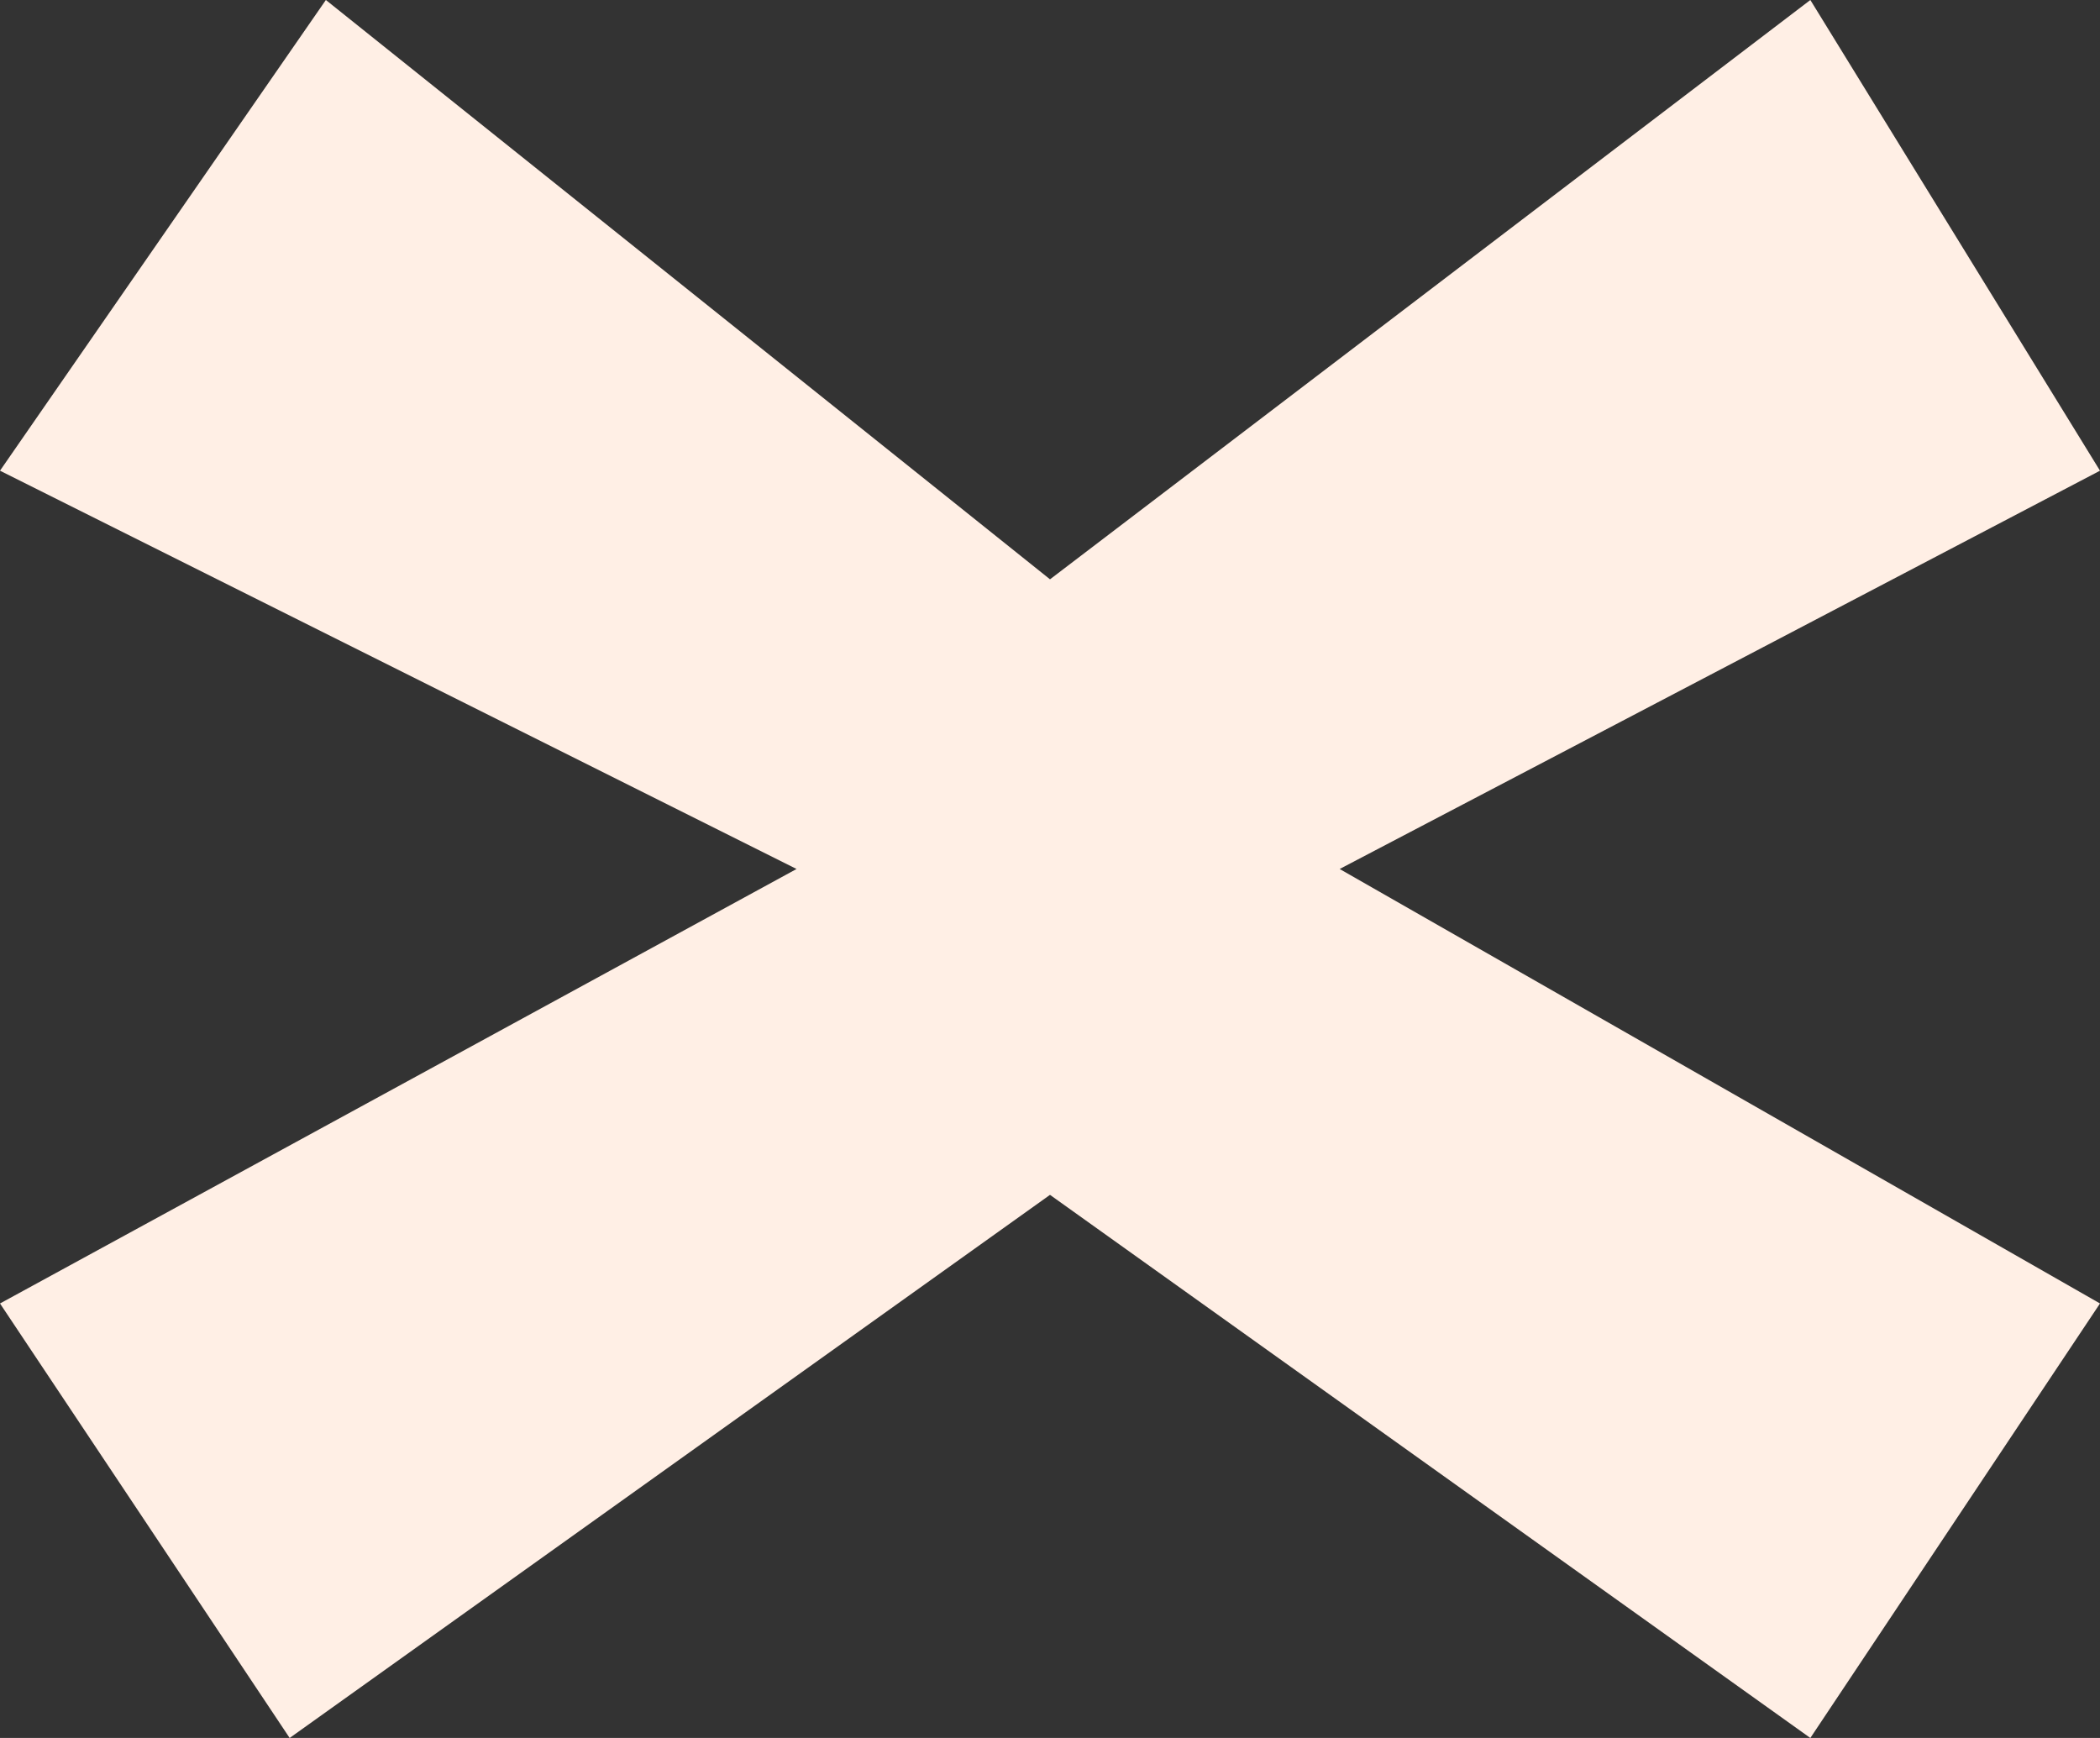
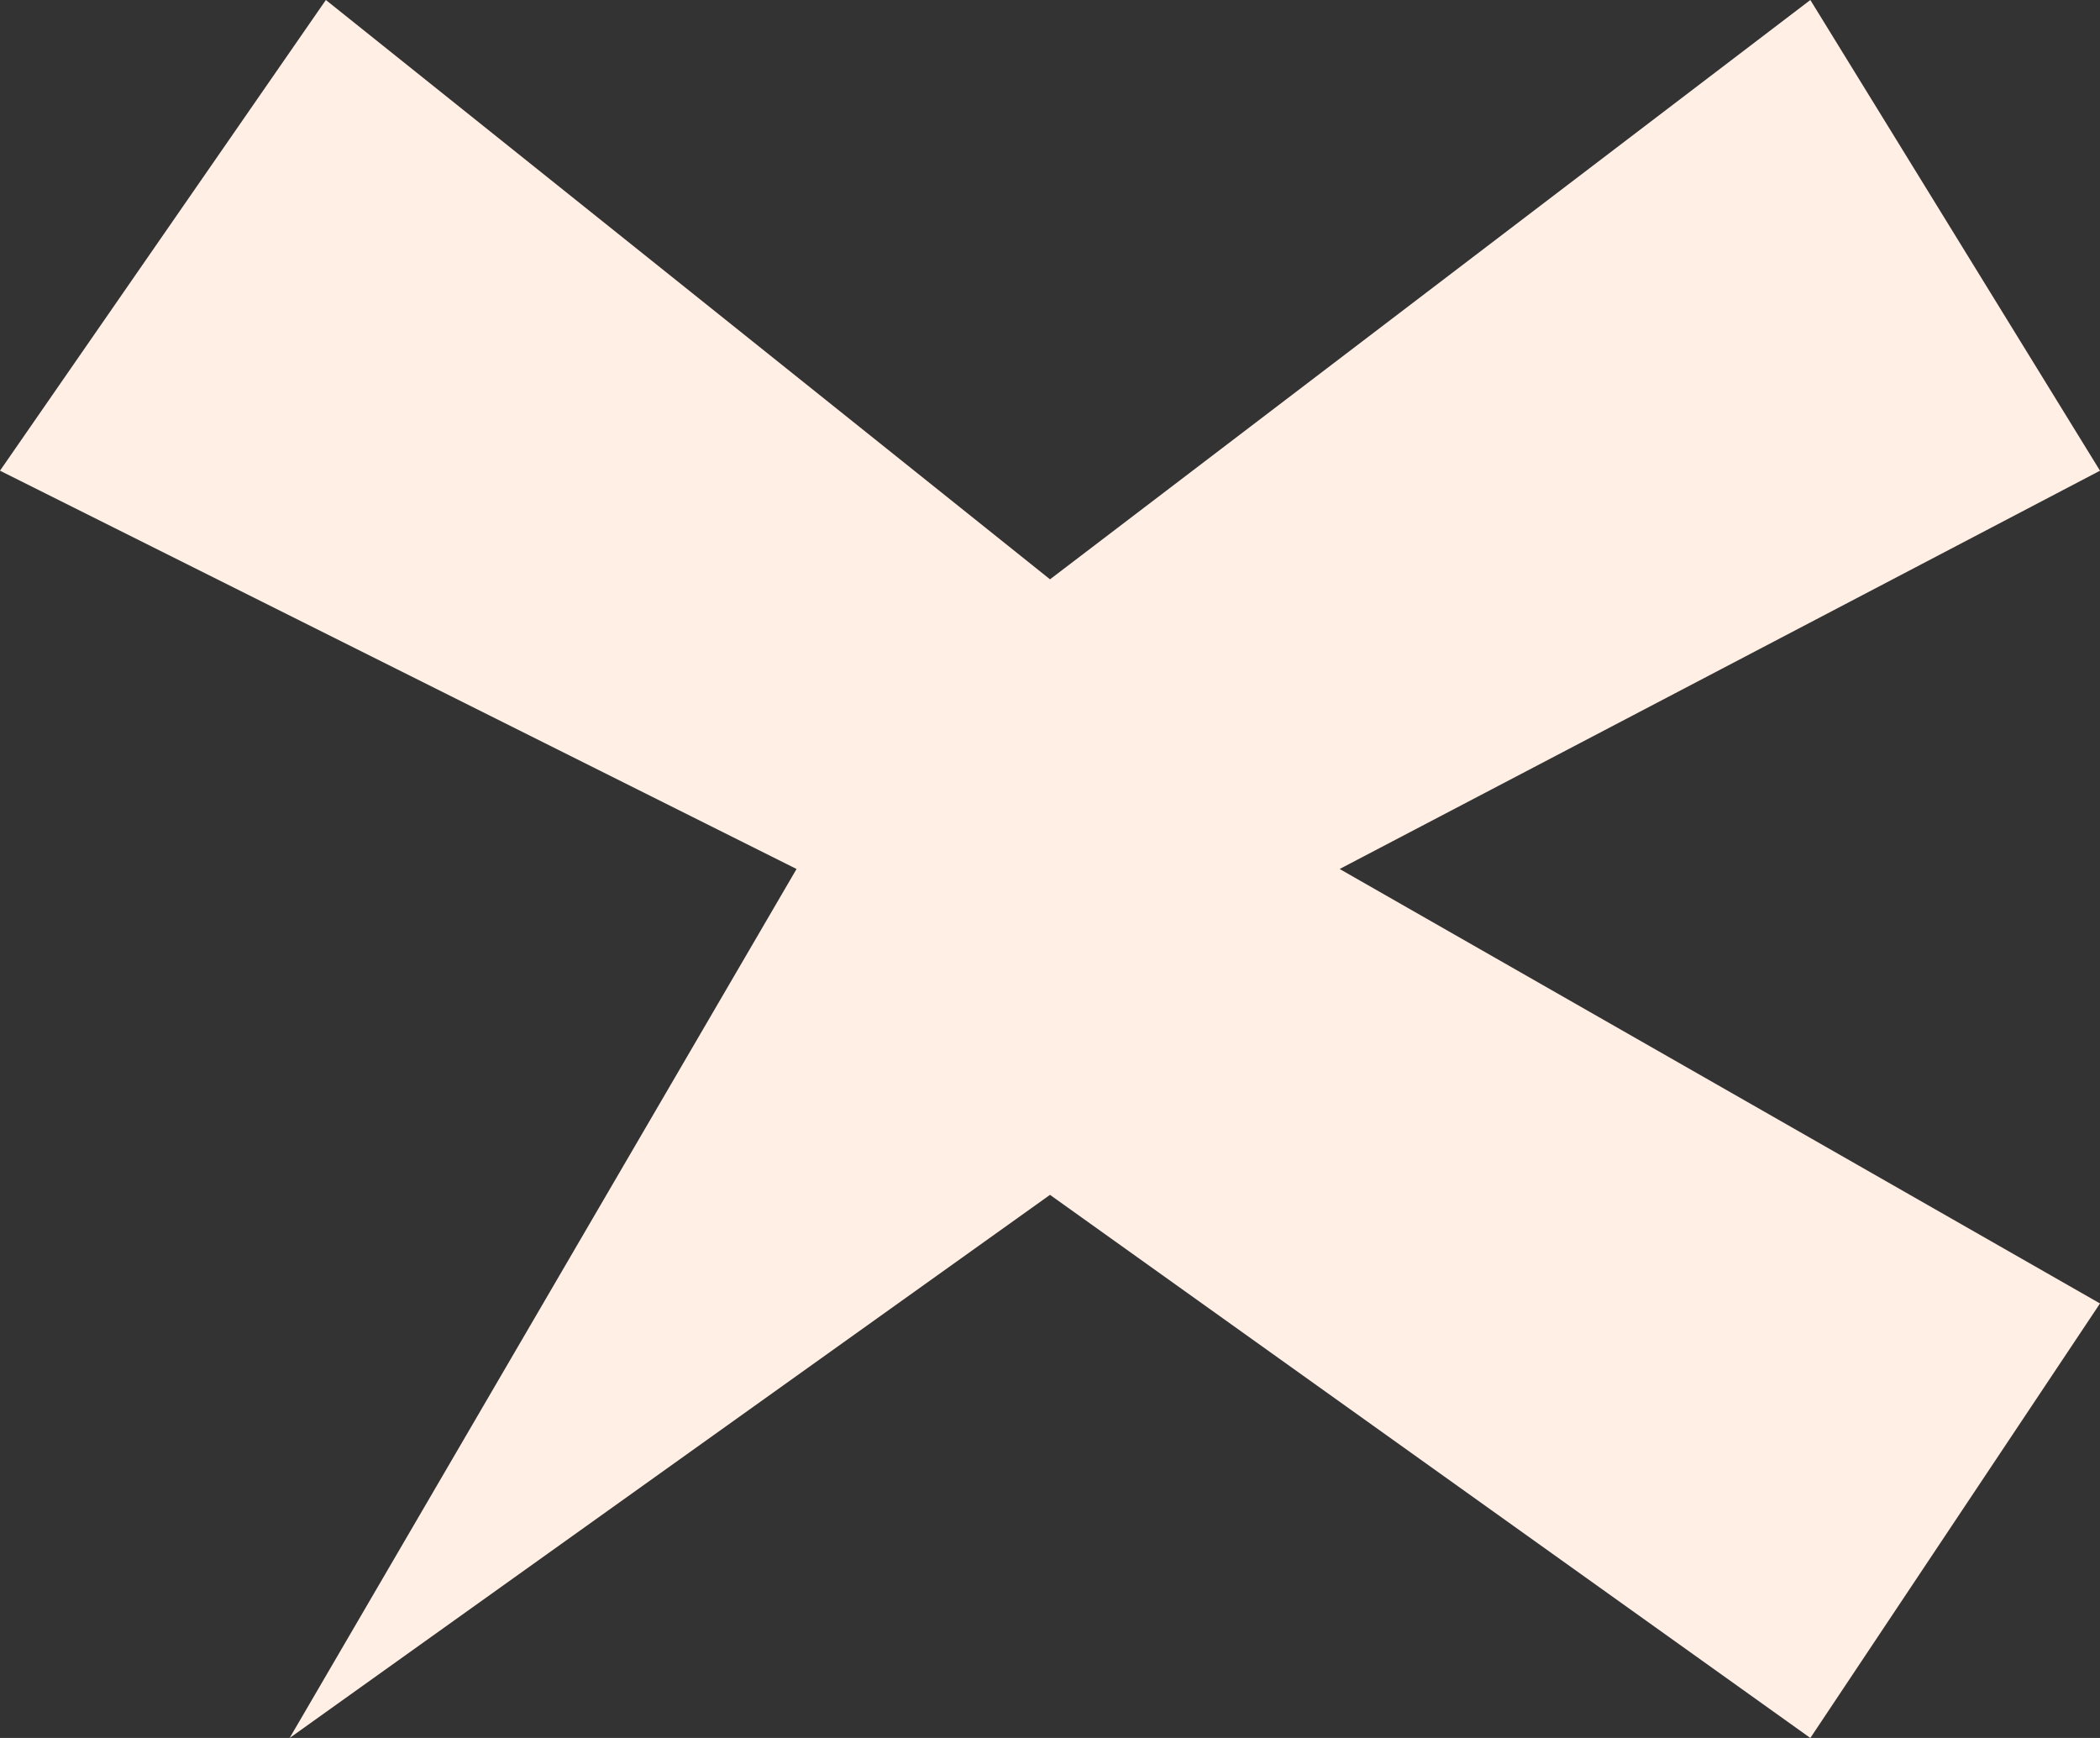
<svg xmlns="http://www.w3.org/2000/svg" width="29" height="24" viewBox="0 0 29 24" fill="none">
  <rect x="0" y="0" width="29" height="24" fill="#333333" stroke="none" />
-   <path d="M0 6.5L4.5 0L14.5 8L25 0L29 6.5L18.5 12L29 18L25 24L14.5 16.5L4 24L0 18L11 12L0 6.5Z" fill="#FFEFE5" />
+   <path d="M0 6.5L4.5 0L14.5 8L25 0L29 6.5L18.5 12L29 18L25 24L14.5 16.5L4 24L11 12L0 6.5Z" fill="#FFEFE5" />
</svg>